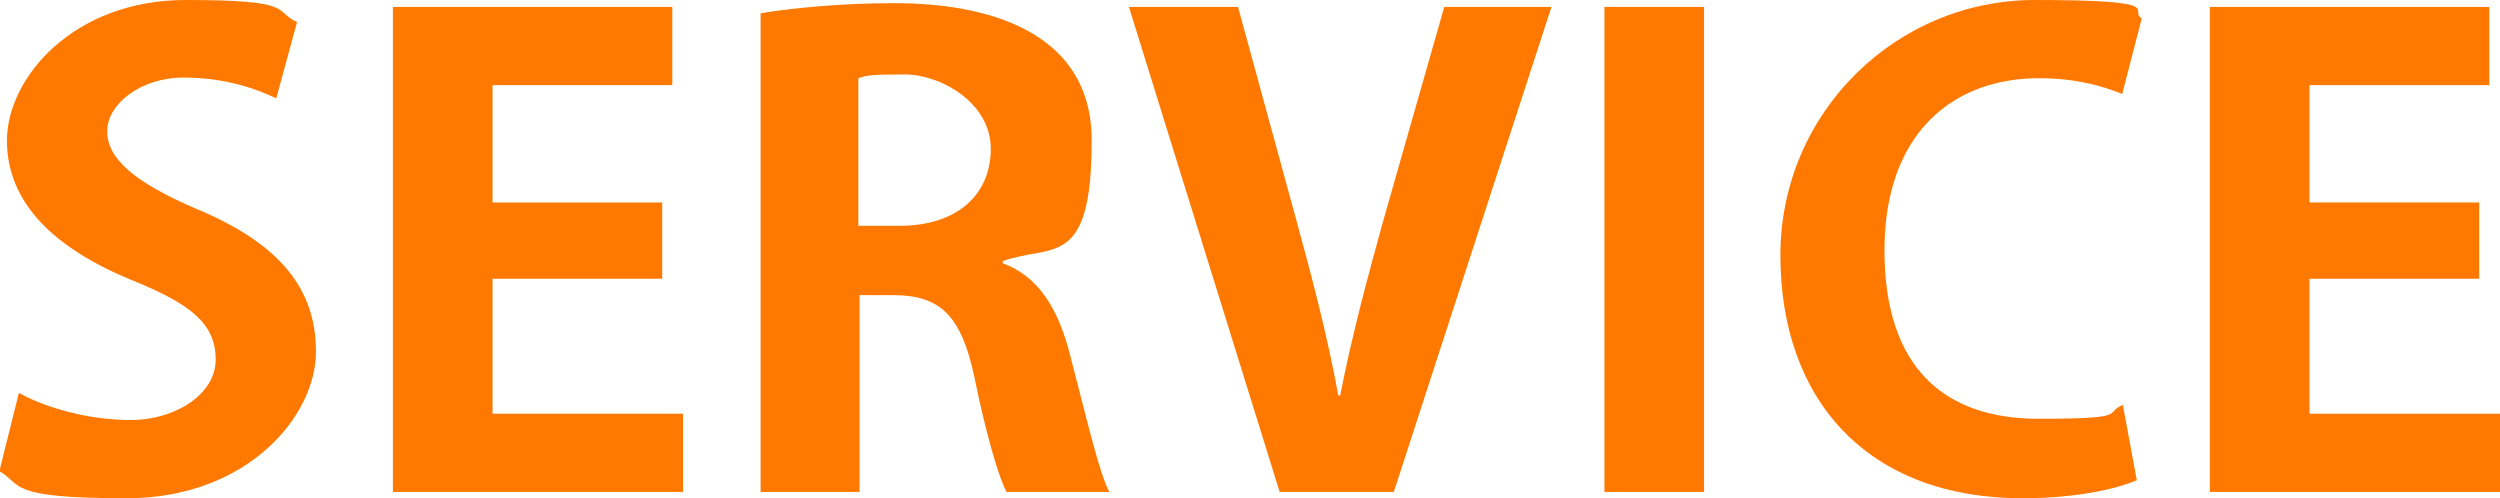
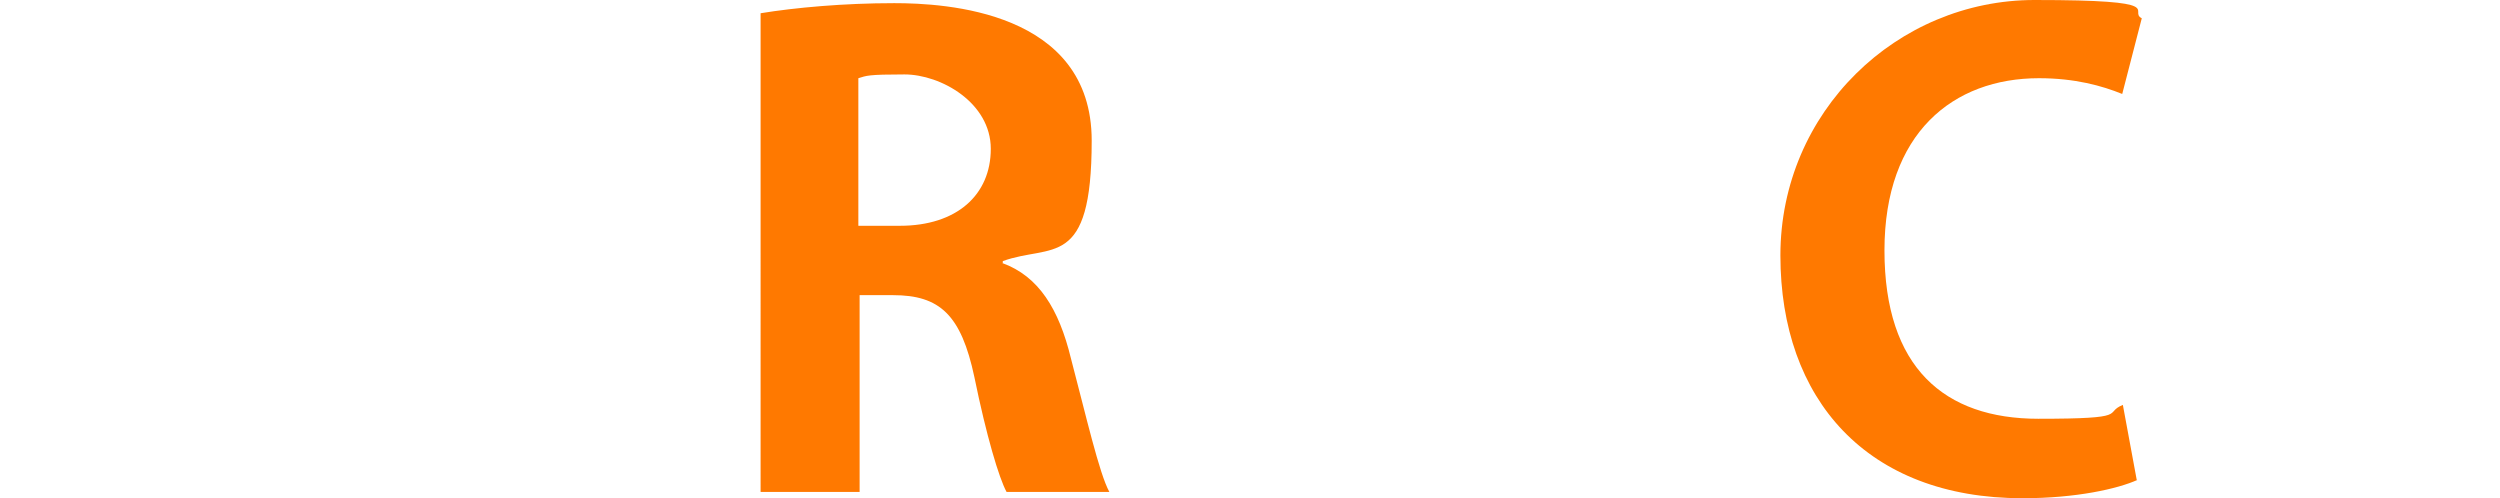
<svg xmlns="http://www.w3.org/2000/svg" id="_レイヤー_1" version="1.1" viewBox="0 0 396.4 79">
  <defs>
    <style>
      .st0 {
        fill: #ff7900;
      }
    </style>
  </defs>
-   <path class="st0" d="M43.8,15.6c-2.9-1.4-7.9-3.3-14.7-3.3s-12.1,4.2-12.1,8.5,4.1,8,14.1,12.3c13.2,5.5,19,12.6,19,22.7s-10.8,23.2-30,23.2-16.4-2.1-20.2-4.3l3.1-12.4c4.3,2.4,11.1,4.3,17.8,4.3s13.4-3.9,13.4-9.6-4-8.8-13.1-12.5C8.8,39.5,1.1,32.3,1.1,22.3S11.7,0,29.4,0s13.8,1.7,17.7,3.5l-3.3,12.1Z" />
-   <path class="st0" d="M108.3,78h-46V1.1h44.3v12.4h-28.5v18.6h26.9v12.1h-26.9v21.4h30.2v12.4Z" />
  <path class="st0" d="M158.9,41.7c5.8,2.1,9,7.3,10.9,15.1,2.4,9.1,4.5,18.3,6.1,21.2h-16.3c-1.2-2.2-3.2-8.9-5.1-18.2-2.1-9.9-5.5-13-12.9-13h-5.3v31.2h-15.7V2.1c5.5-.9,13.2-1.6,21.2-1.6s31.3,1.2,31.3,21.8-6.4,16.3-14.1,19.1v.3ZM142.7,35.8c9,0,14.4-4.9,14.4-12.2s-7.9-11.8-13.7-11.8-6,.2-7.3.6v23.4h6.5Z" />
-   <path class="st0" d="M246,1.1l-25,76.9h-18.1L179,1.1h17.3l9.3,34c2.5,9.1,4.9,18.3,6.6,27.6h.3c1.8-9.2,4.3-18.6,6.8-27.6L229,1.1h17Z" />
-   <path class="st0" d="M254.4,1.1h15.8v76.9h-15.8V1.1Z" />
  <path class="st0" d="M338.9,76.1c-3.1,1.4-9.7,2.9-18.2,2.9-24.7,0-38.4-15.7-38.4-38.5S300.8,0,322.6,0s14.7,1.7,17,2.9l-3.1,12c-3.2-1.3-7.5-2.5-13.2-2.5-13.6,0-24.5,8.7-24.5,27.3s9.5,26.7,24.4,26.7,10.2-.9,13.4-2.2l2.2,11.9Z" />
-   <path class="st0" d="M396.4,78h-46V1.1h44.3v12.4h-28.5v18.6h26.9v12.1h-26.9v21.4h30.2v12.4Z" />
</svg>